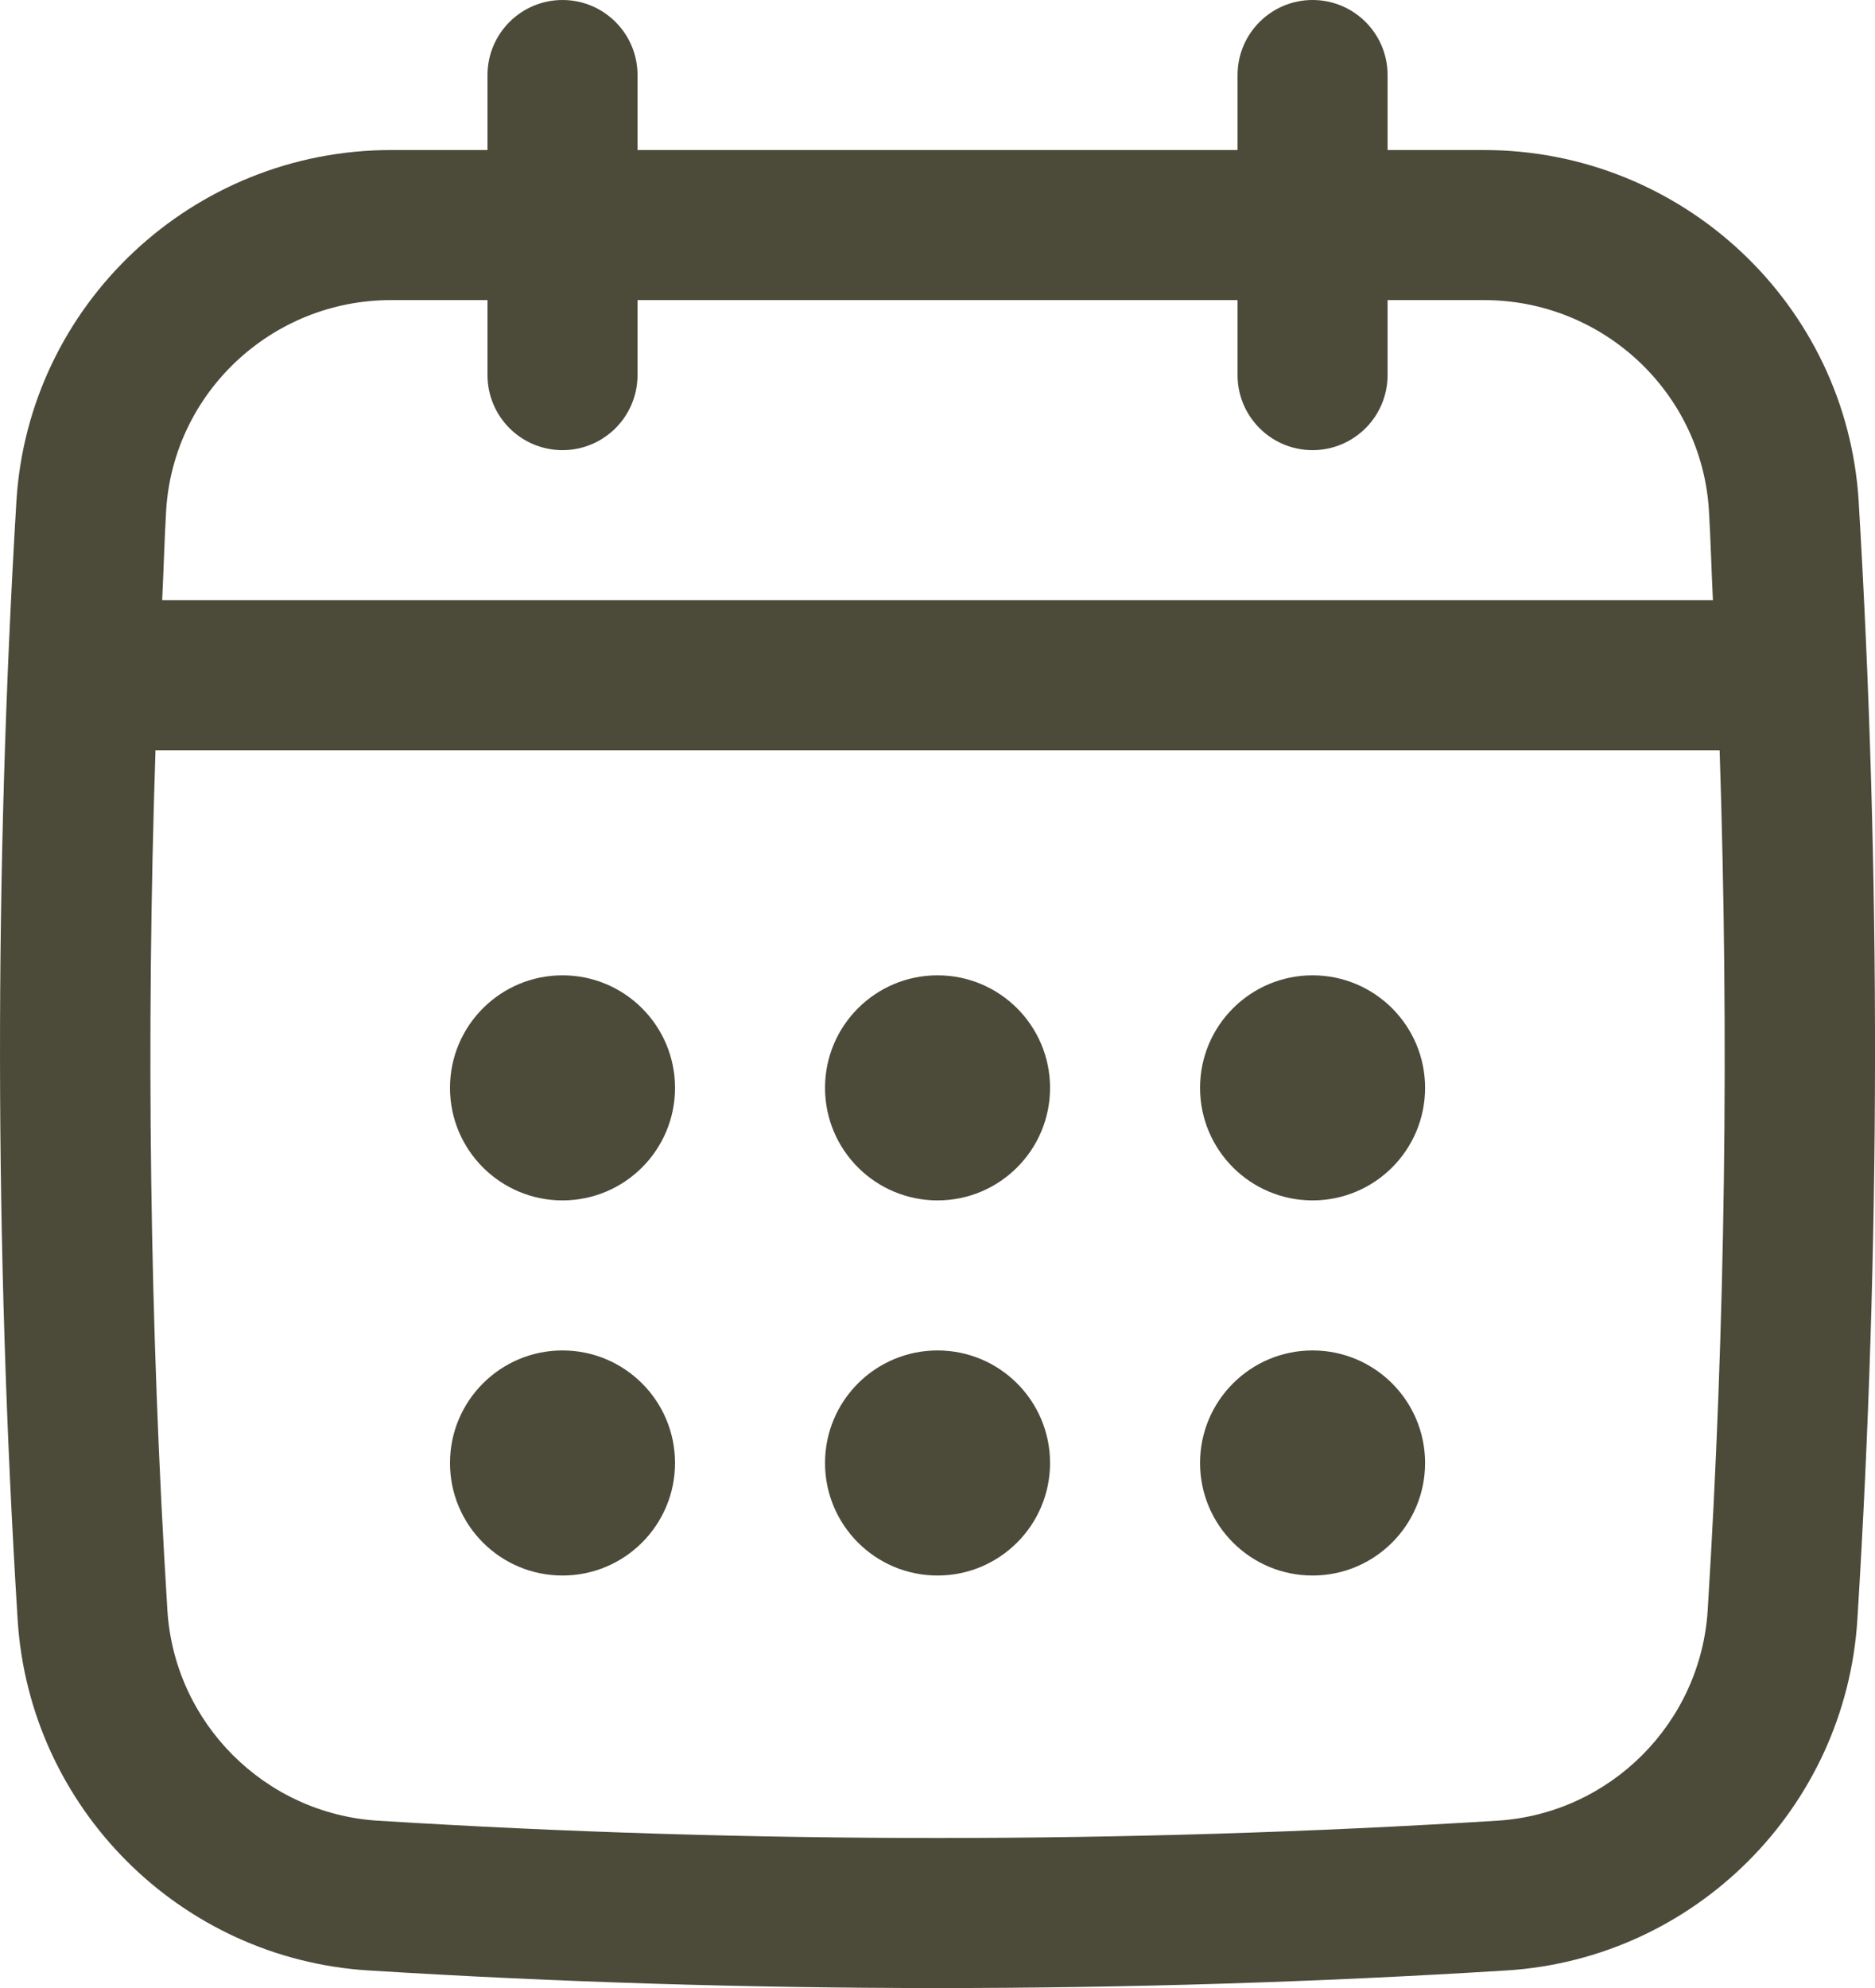
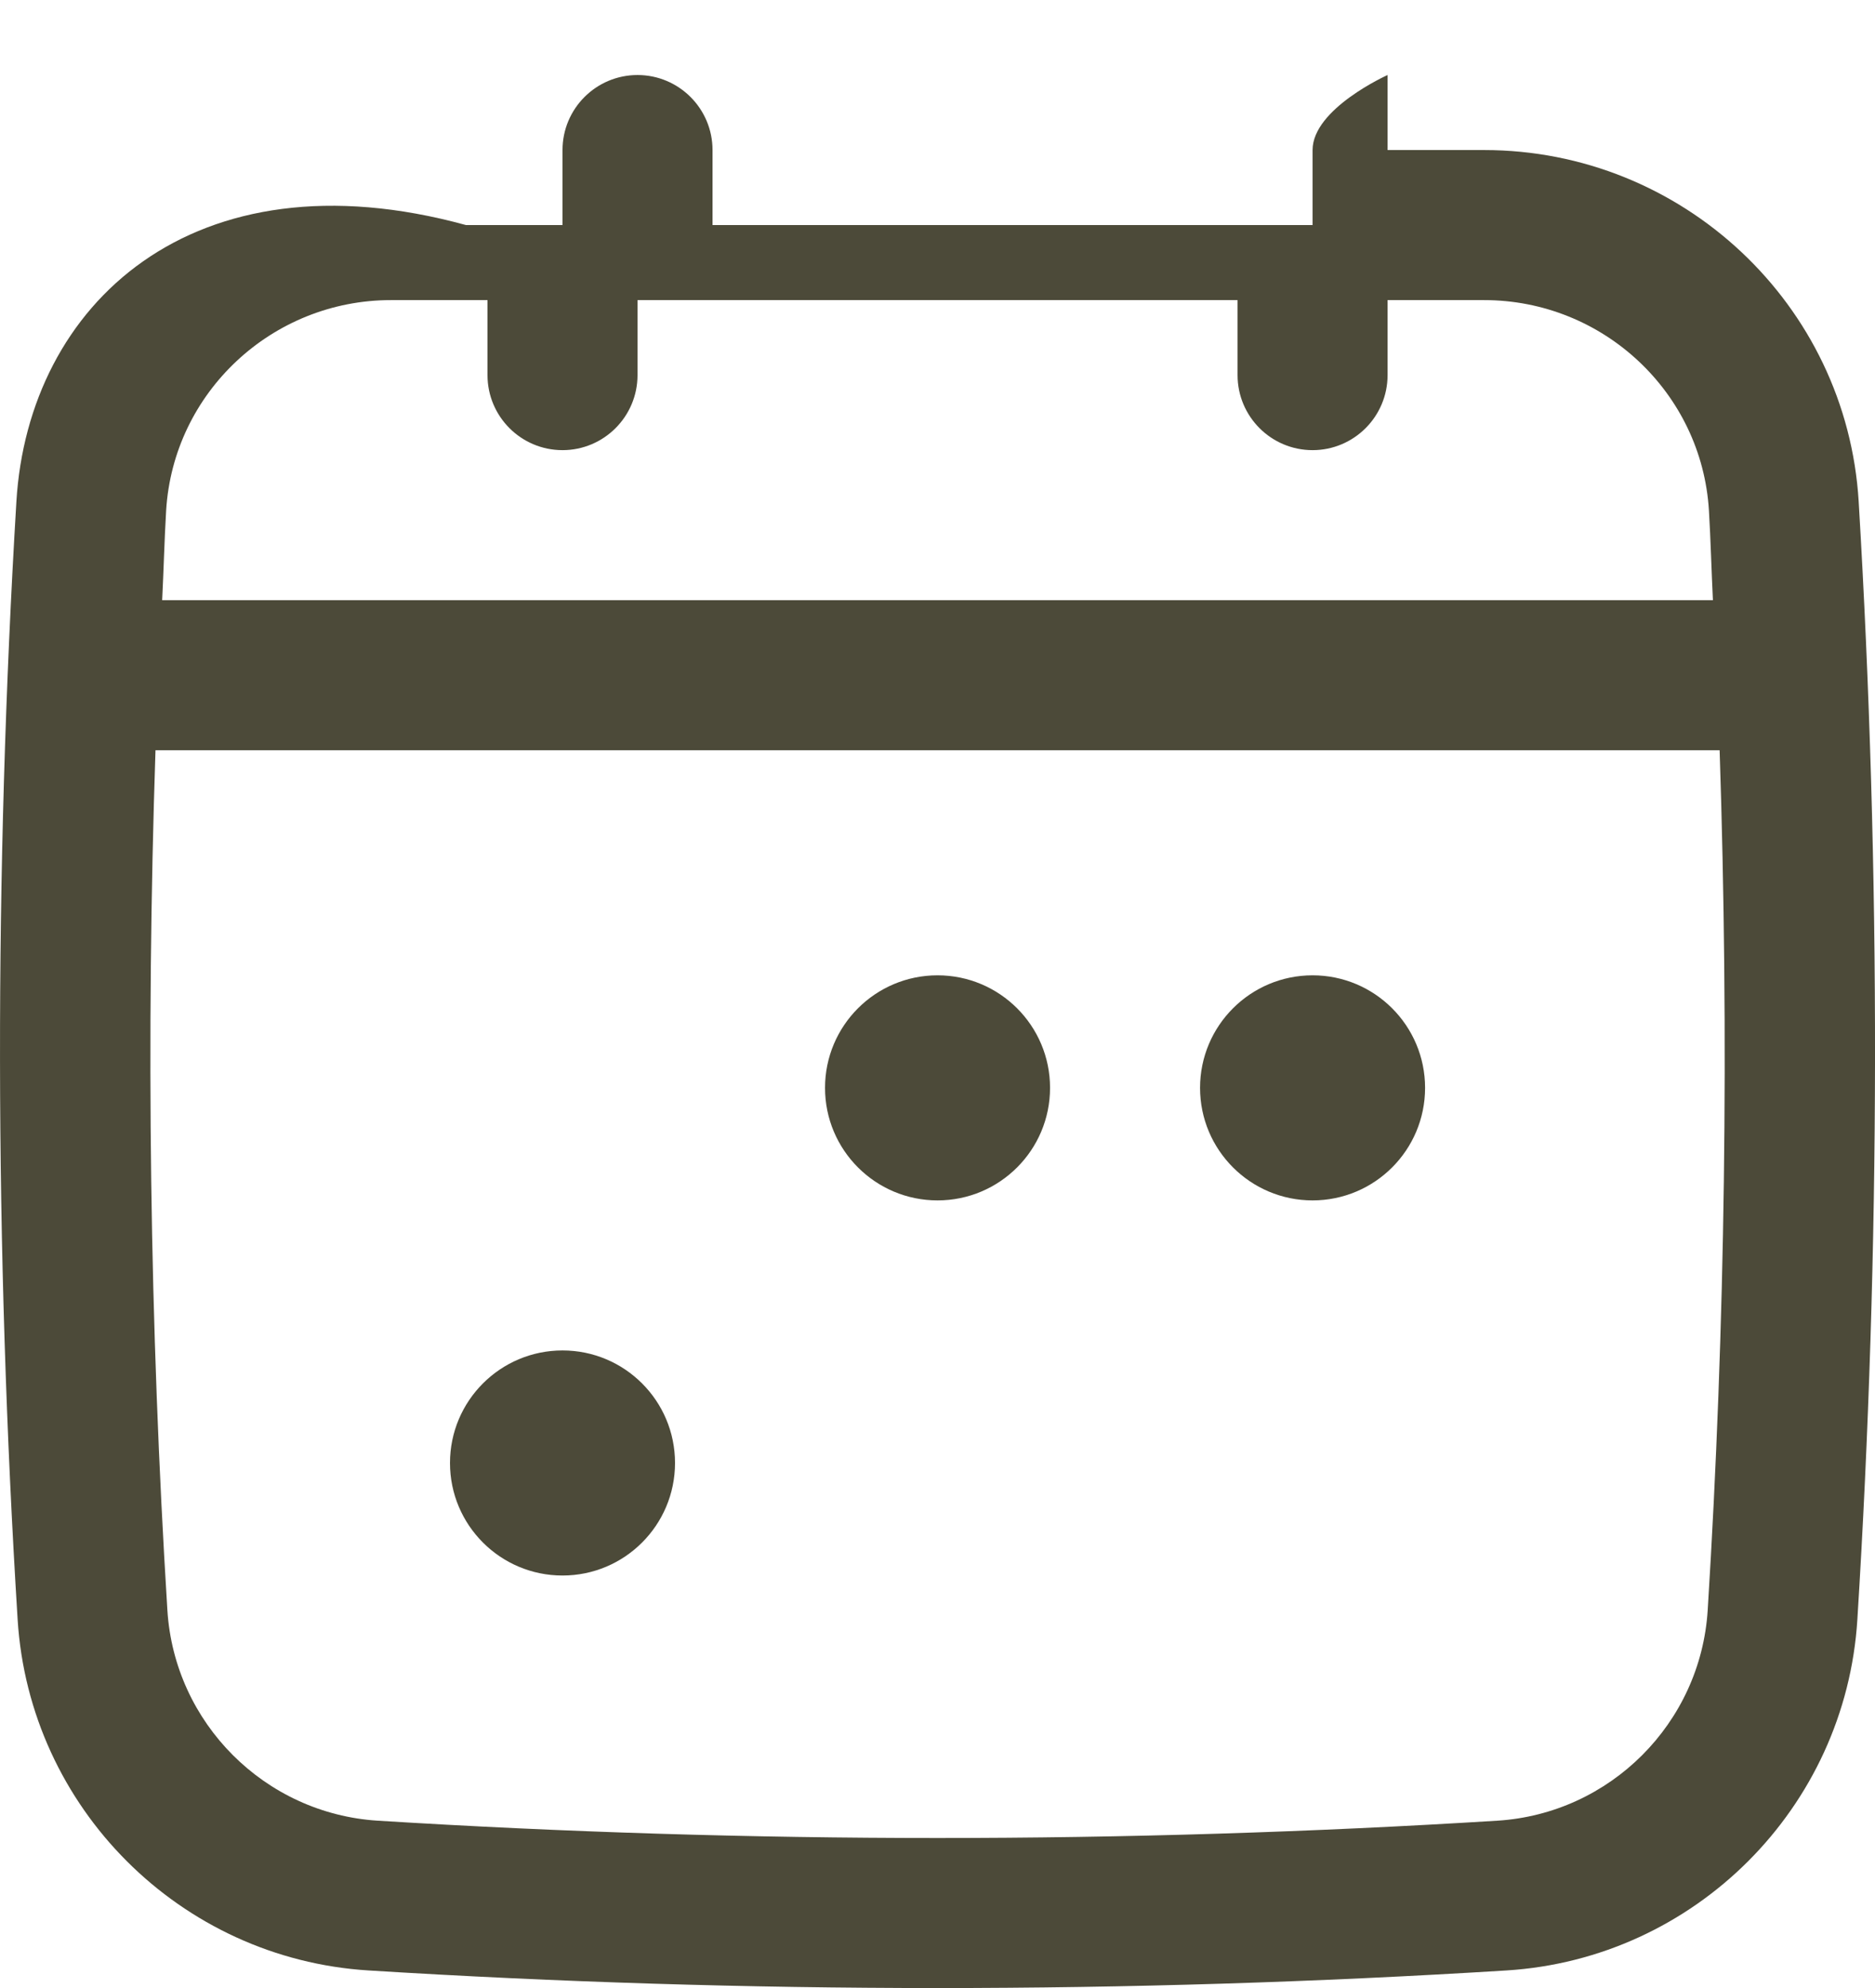
<svg xmlns="http://www.w3.org/2000/svg" id="Ebene_1" version="1.1" viewBox="0 0 49.996 52.997">
  <defs>
    <style>
      .st0 {
        fill: #4c4a39;
      }
    </style>
  </defs>
  <g id="Captions">
    <g>
-       <path class="st0" d="M49.561,13.372c-.316-5.255-4.704-9.372-9.989-9.372h-2.573v-2c0-1.104-.896-2-2-2s-2,.896-2,2v2h-16v-2c0-1.104-.896-2-2-2s-2,.896-2,2v2h-2.573C5.14,4,.752,8.117.437,13.372c-.593,9.884-.582,19.91.033,29.799.312,5.022,4.335,9.045,9.357,9.357,5.033.313,10.102.469,15.171.469s10.138-.156,15.171-.469c5.022-.312,9.045-4.335,9.357-9.357.616-9.884.627-19.909.035-29.799ZM45.535,42.923c-.188,3.013-2.601,5.426-5.613,5.613-9.902.615-19.944.615-29.846,0-3.013-.188-5.426-2.601-5.613-5.613-.473-7.603-.57-15.286-.317-22.923h41.707c.252,7.64.155,15.323-.318,22.923ZM14.999,12c1.104,0,2-.896,2-2v-2h16v2c0,1.104.896,2,2,2s2-.896,2-2v-2h2.573c3.173,0,5.807,2.465,5.996,5.611.047.794.067,1.593.106,2.389H4.324c.04-.796.059-1.595.106-2.389.189-3.146,2.822-5.611,5.996-5.611h2.573v2c0,1.104.896,2,2,2Z" />
-       <circle class="st0" cx="14.999" cy="29" r="3" />
+       <path class="st0" d="M49.561,13.372c-.316-5.255-4.704-9.372-9.989-9.372h-2.573v-2s-2,.896-2,2v2h-16v-2c0-1.104-.896-2-2-2s-2,.896-2,2v2h-2.573C5.14,4,.752,8.117.437,13.372c-.593,9.884-.582,19.91.033,29.799.312,5.022,4.335,9.045,9.357,9.357,5.033.313,10.102.469,15.171.469s10.138-.156,15.171-.469c5.022-.312,9.045-4.335,9.357-9.357.616-9.884.627-19.909.035-29.799ZM45.535,42.923c-.188,3.013-2.601,5.426-5.613,5.613-9.902.615-19.944.615-29.846,0-3.013-.188-5.426-2.601-5.613-5.613-.473-7.603-.57-15.286-.317-22.923h41.707c.252,7.64.155,15.323-.318,22.923ZM14.999,12c1.104,0,2-.896,2-2v-2h16v2c0,1.104.896,2,2,2s2-.896,2-2v-2h2.573c3.173,0,5.807,2.465,5.996,5.611.047.794.067,1.593.106,2.389H4.324c.04-.796.059-1.595.106-2.389.189-3.146,2.822-5.611,5.996-5.611h2.573v2c0,1.104.896,2,2,2Z" />
      <circle class="st0" cx="24.999" cy="29" r="3" />
      <circle class="st0" cx="14.999" cy="39" r="3" />
      <circle class="st0" cx="34.999" cy="29" r="3" />
-       <circle class="st0" cx="34.999" cy="39" r="3" />
-       <circle class="st0" cx="24.999" cy="39" r="3" />
    </g>
  </g>
</svg>